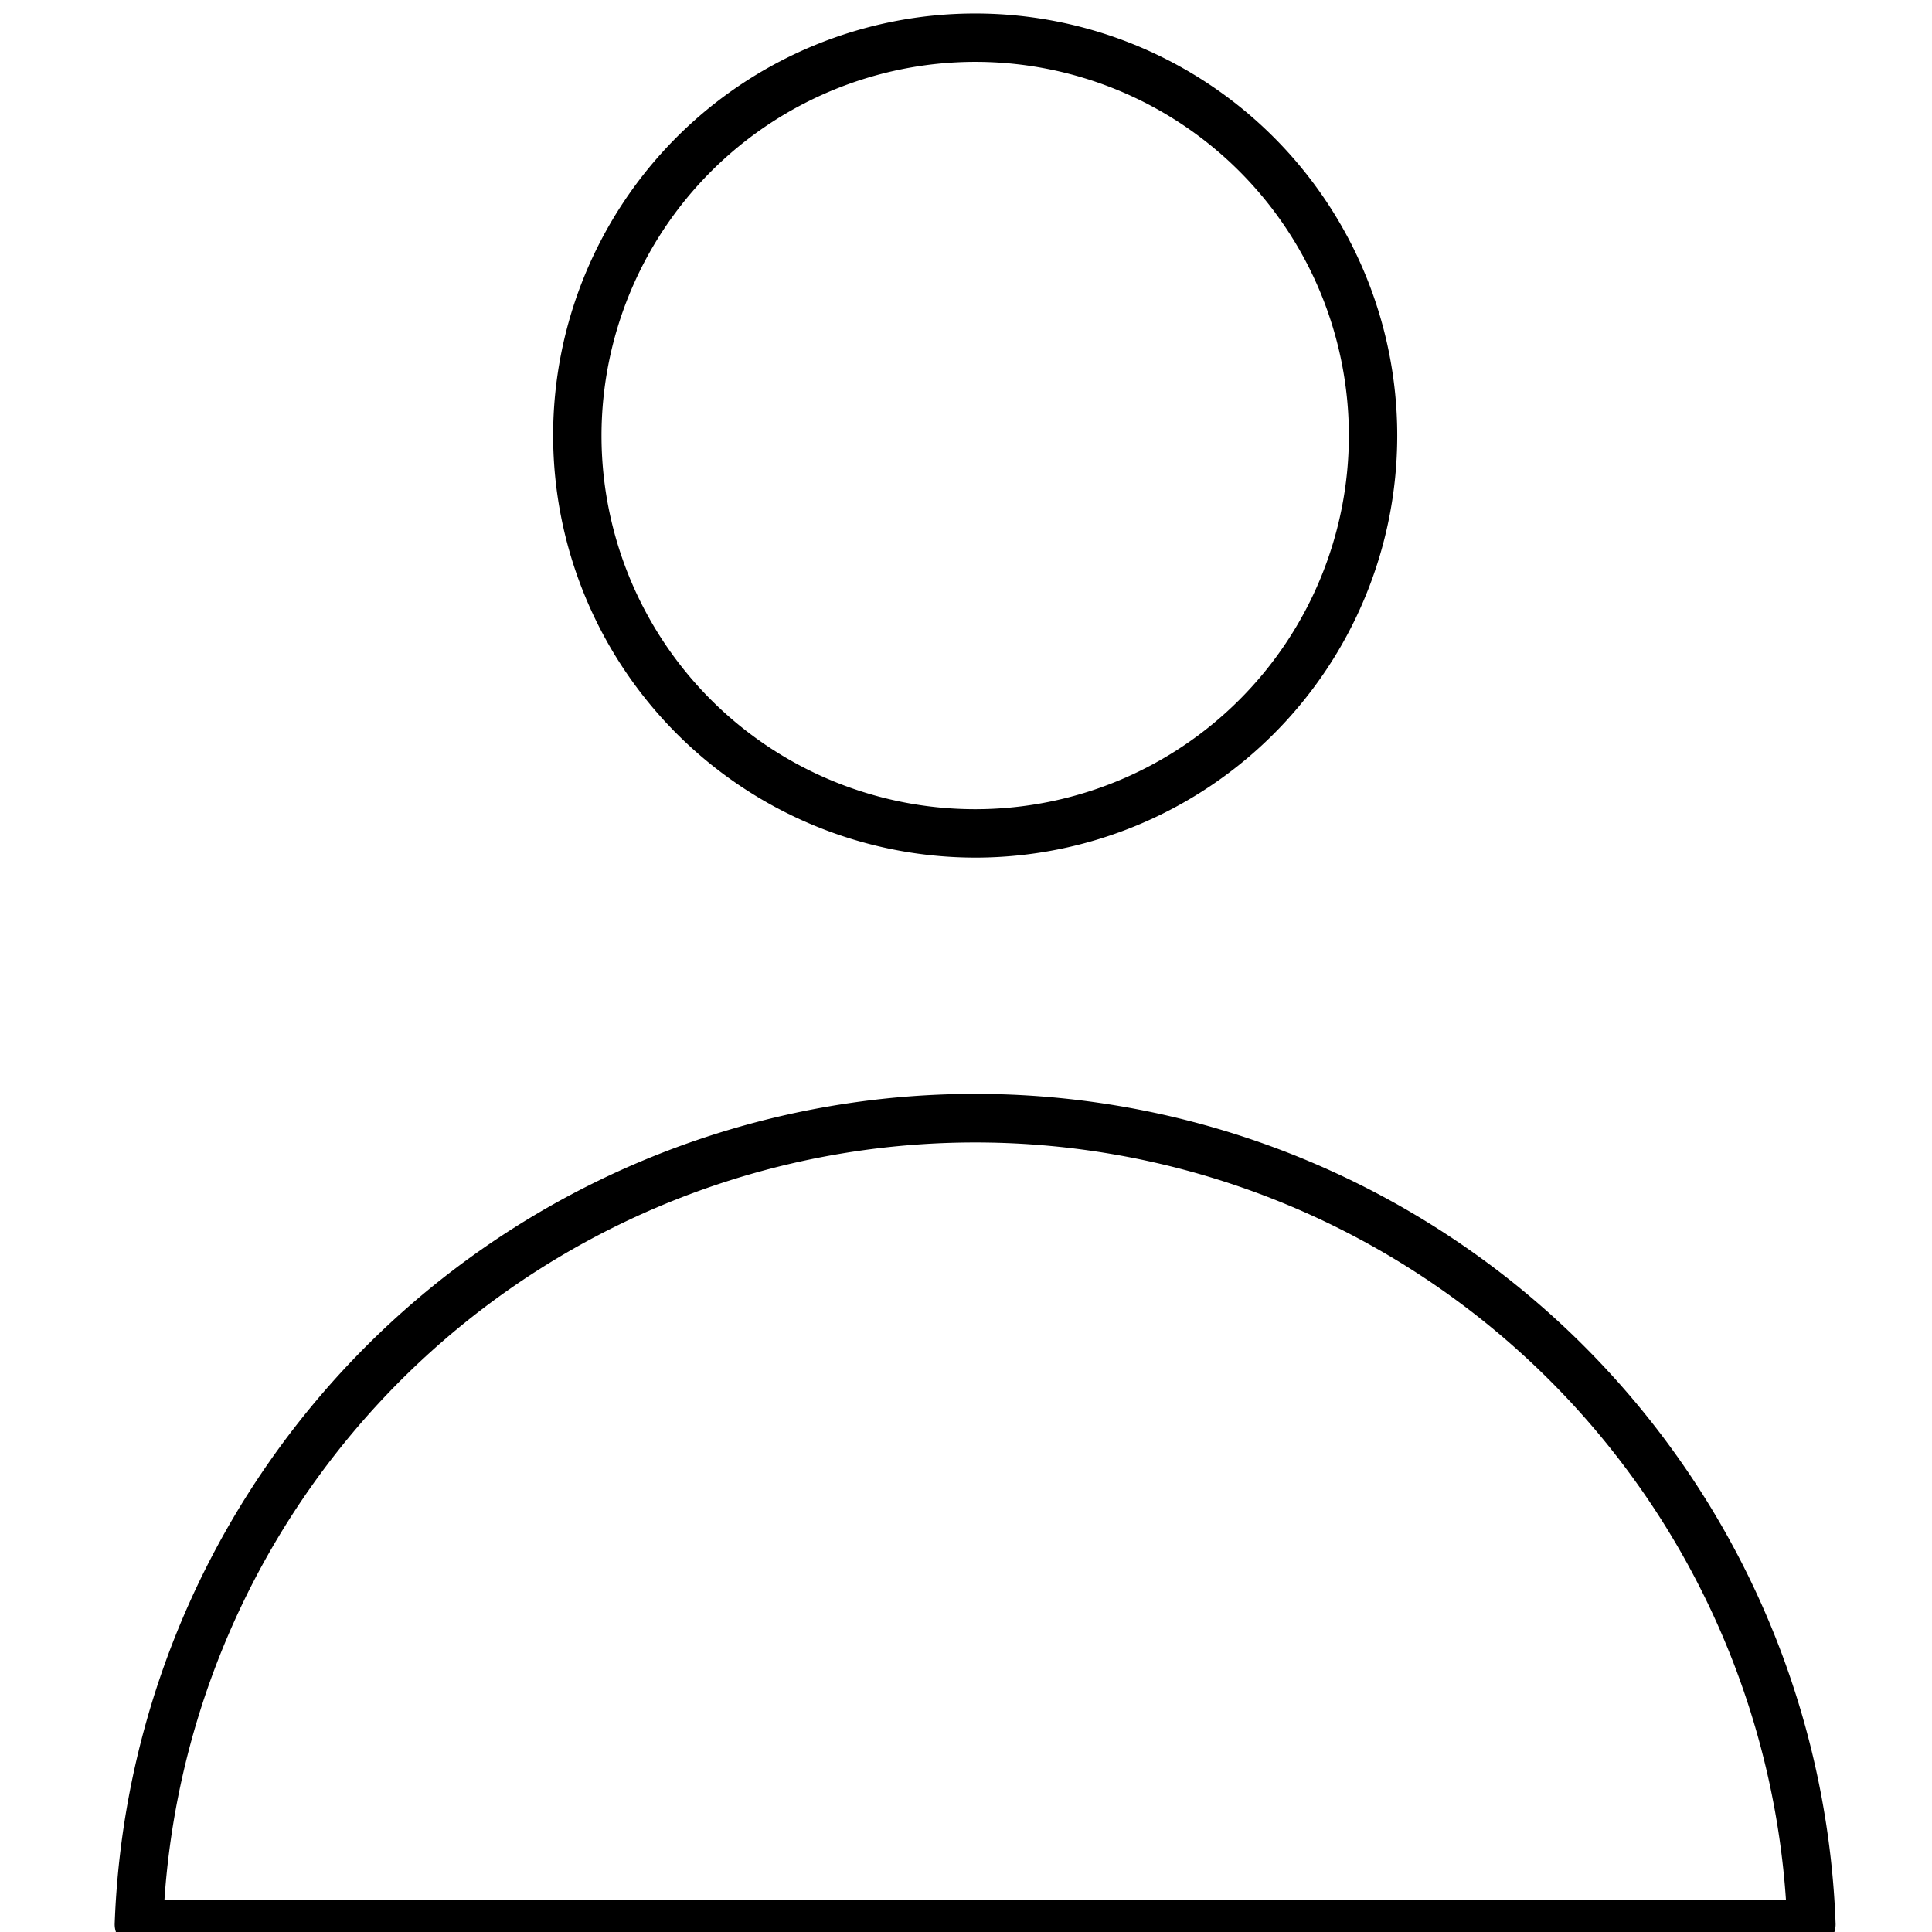
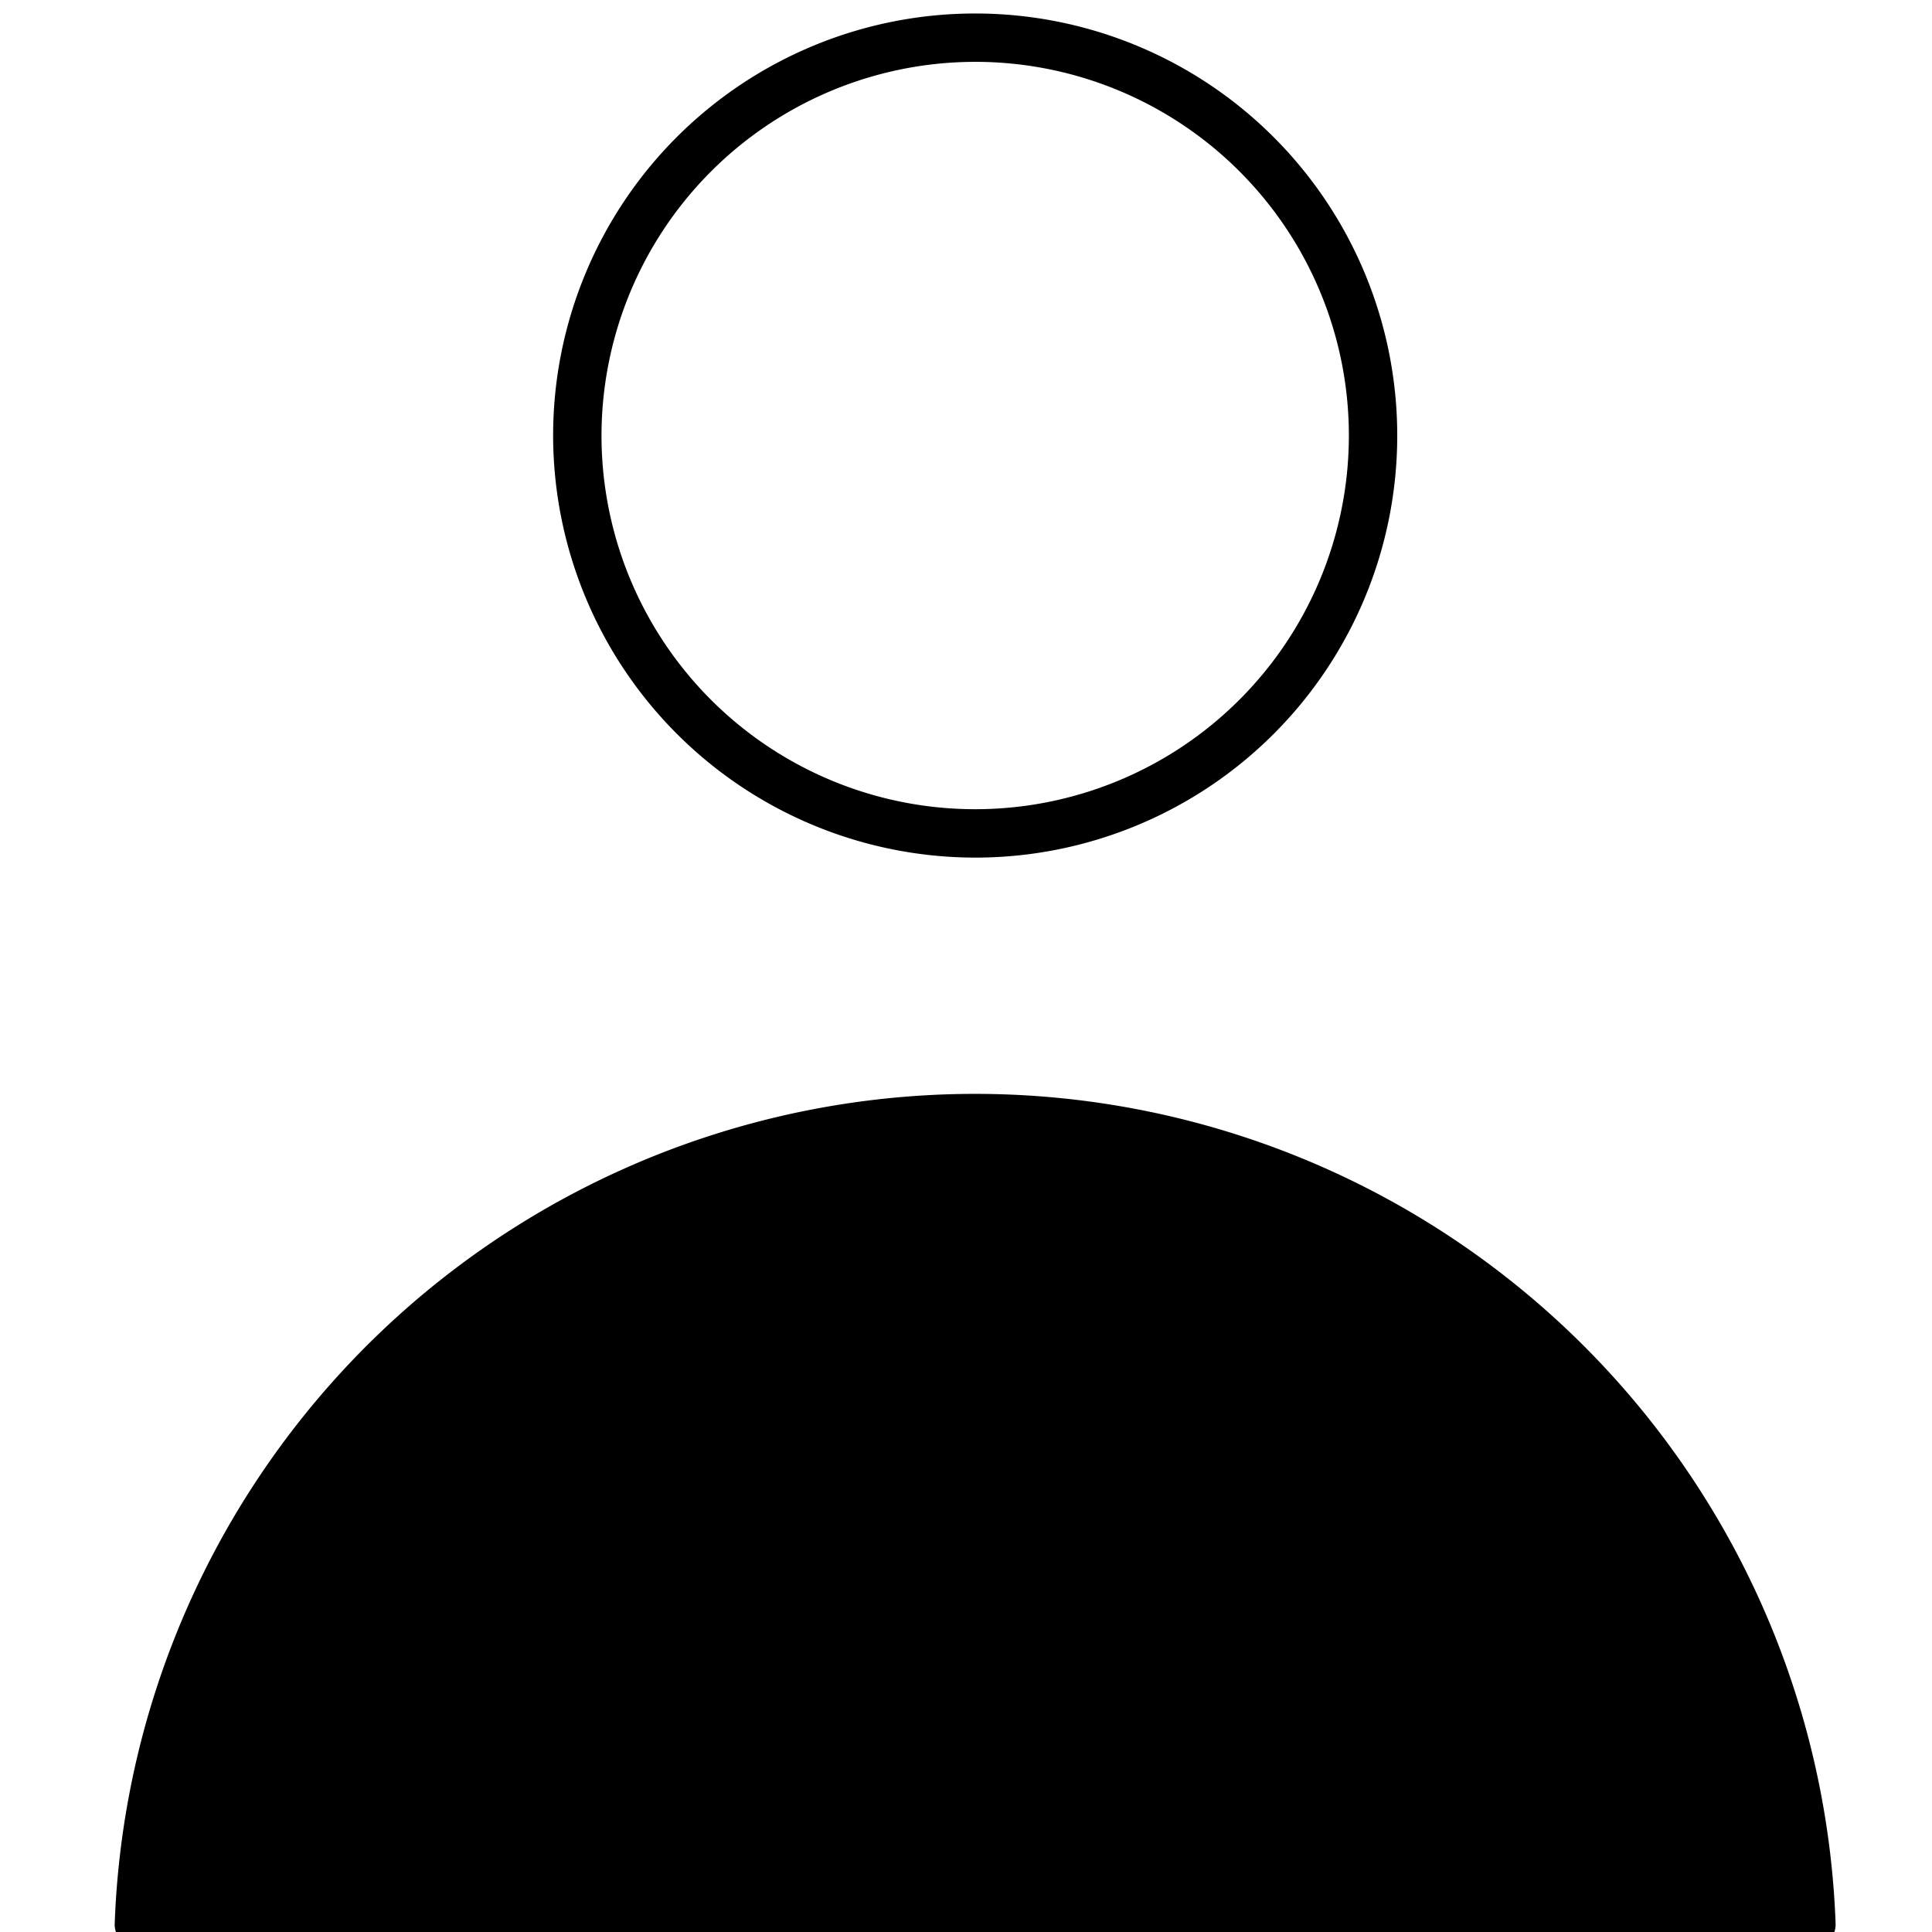
<svg xmlns="http://www.w3.org/2000/svg" xmlns:ns1="http://www.inkscape.org/namespaces/inkscape" xmlns:ns2="http://sodipodi.sourceforge.net/DTD/sodipodi-0.dtd" width="16.933mm" height="16.933mm" viewBox="0 0 16.933 16.933" version="1.1" id="svg1824" ns1:version="1.1 (c68e22c387, 2021-05-23)" ns2:docname="person.svg">
  <ns2:namedview id="namedview1826" pagecolor="#ffffff" bordercolor="#666666" borderopacity="1.0" ns1:pageshadow="2" ns1:pageopacity="0.0" ns1:pagecheckerboard="0" ns1:document-units="mm" showgrid="false" fit-margin-top="0" fit-margin-left="0" fit-margin-right="0" fit-margin-bottom="0" ns1:zoom="3.6916947" ns1:cx="-13.543915" ns1:cy="70.022041" ns1:window-width="1366" ns1:window-height="703" ns1:window-x="0" ns1:window-y="312" ns1:window-maximized="1" ns1:current-layer="Grupo_119" />
  <defs id="defs1821" />
  <g ns1:label="Capa 1" ns1:groupmode="layer" id="layer1" transform="translate(-161.821,-49.443)">
    <g id="Grupo_119" data-name="Grupo 119" transform="matrix(0.265,0,0,0.265,119.488,-25.434)">
-       <path id="Unión_7" data-name="Unión 7" d="m 0.8,64 v 0 A 0.8,0.8 0 0 1 0,63.17 a 28.477,28.477 0 0 1 56.916,0 0.8,0.8 0 0 1 -0.8,0.83 z m 0.843,-1.6 h 53.632 a 26.877,26.877 0 0 0 -53.631,0 z M 14.5,13.959 A 13.959,13.959 0 1 1 28.459,27.919 13.975,13.975 0 0 1 14.5,13.959 Z m 1.6,0 A 12.359,12.359 0 1 0 28.459,1.6 12.373,12.373 0 0 0 16.1,13.959 Z" transform="translate(163.541,283)" />
+       <path id="Unión_7" data-name="Unión 7" d="m 0.8,64 v 0 A 0.8,0.8 0 0 1 0,63.17 a 28.477,28.477 0 0 1 56.916,0 0.8,0.8 0 0 1 -0.8,0.83 z m 0.843,-1.6 h 53.632 z M 14.5,13.959 A 13.959,13.959 0 1 1 28.459,27.919 13.975,13.975 0 0 1 14.5,13.959 Z m 1.6,0 A 12.359,12.359 0 1 0 28.459,1.6 12.373,12.373 0 0 0 16.1,13.959 Z" transform="translate(163.541,283)" />
    </g>
  </g>
</svg>